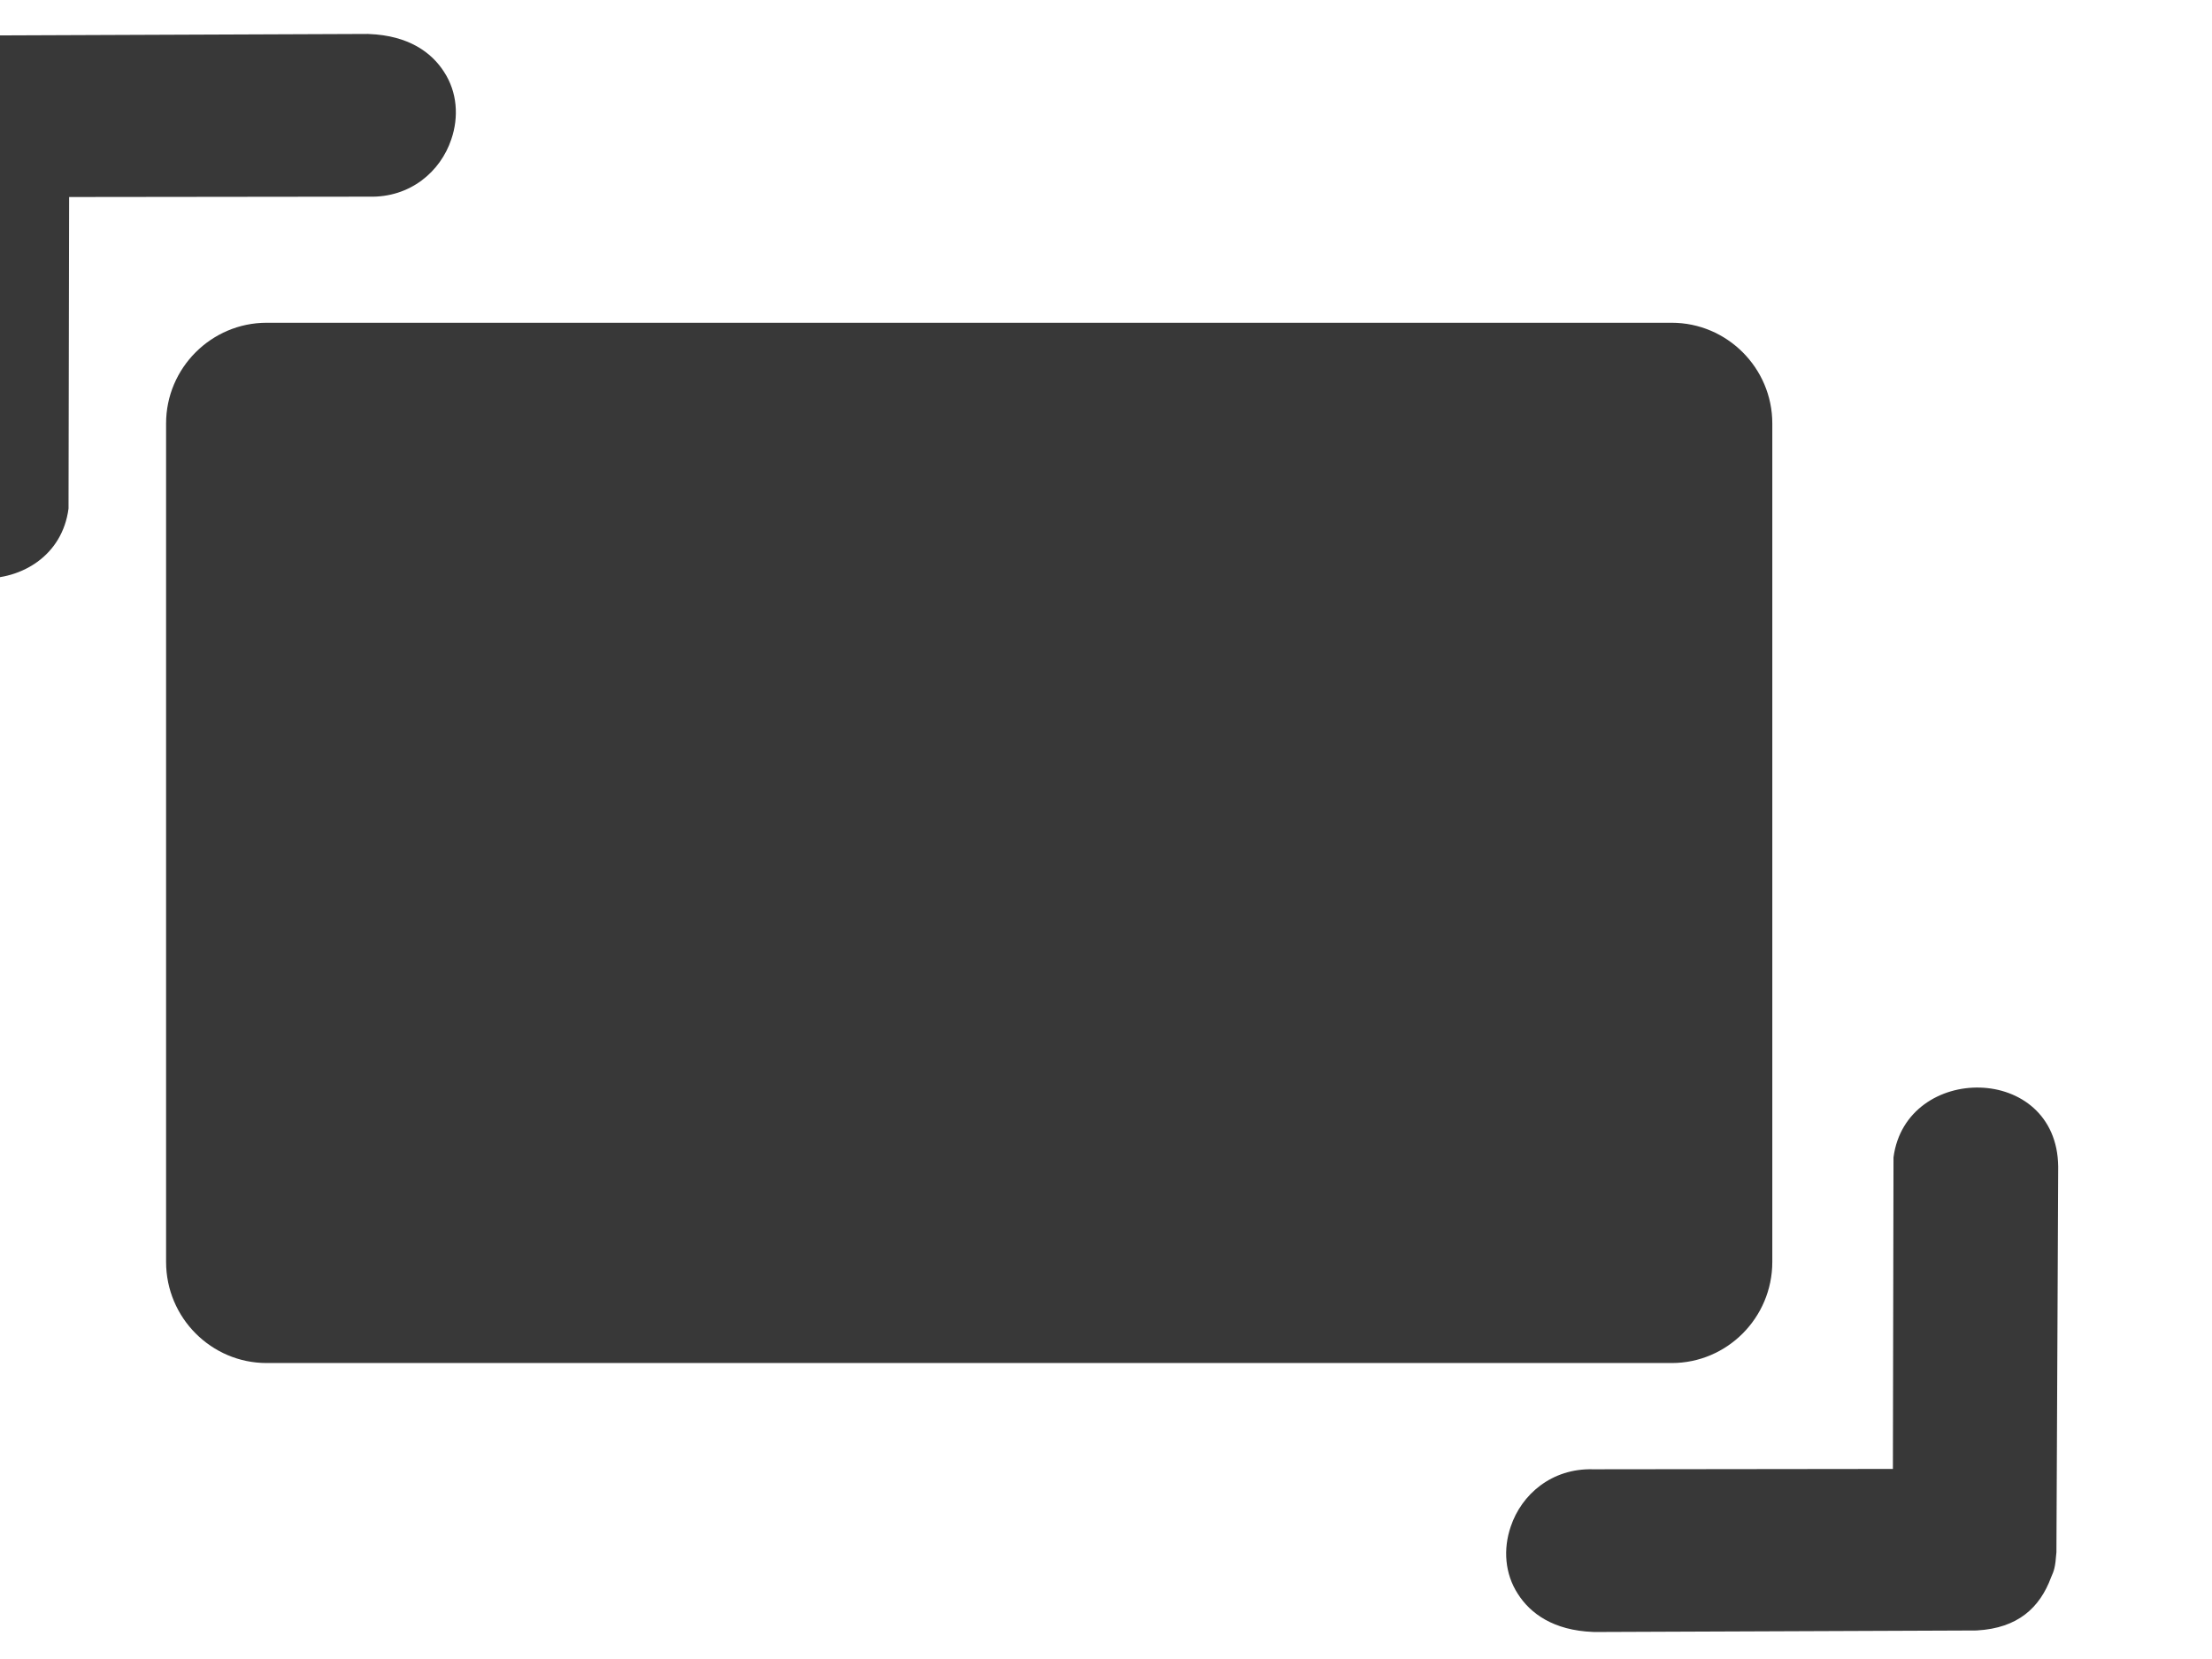
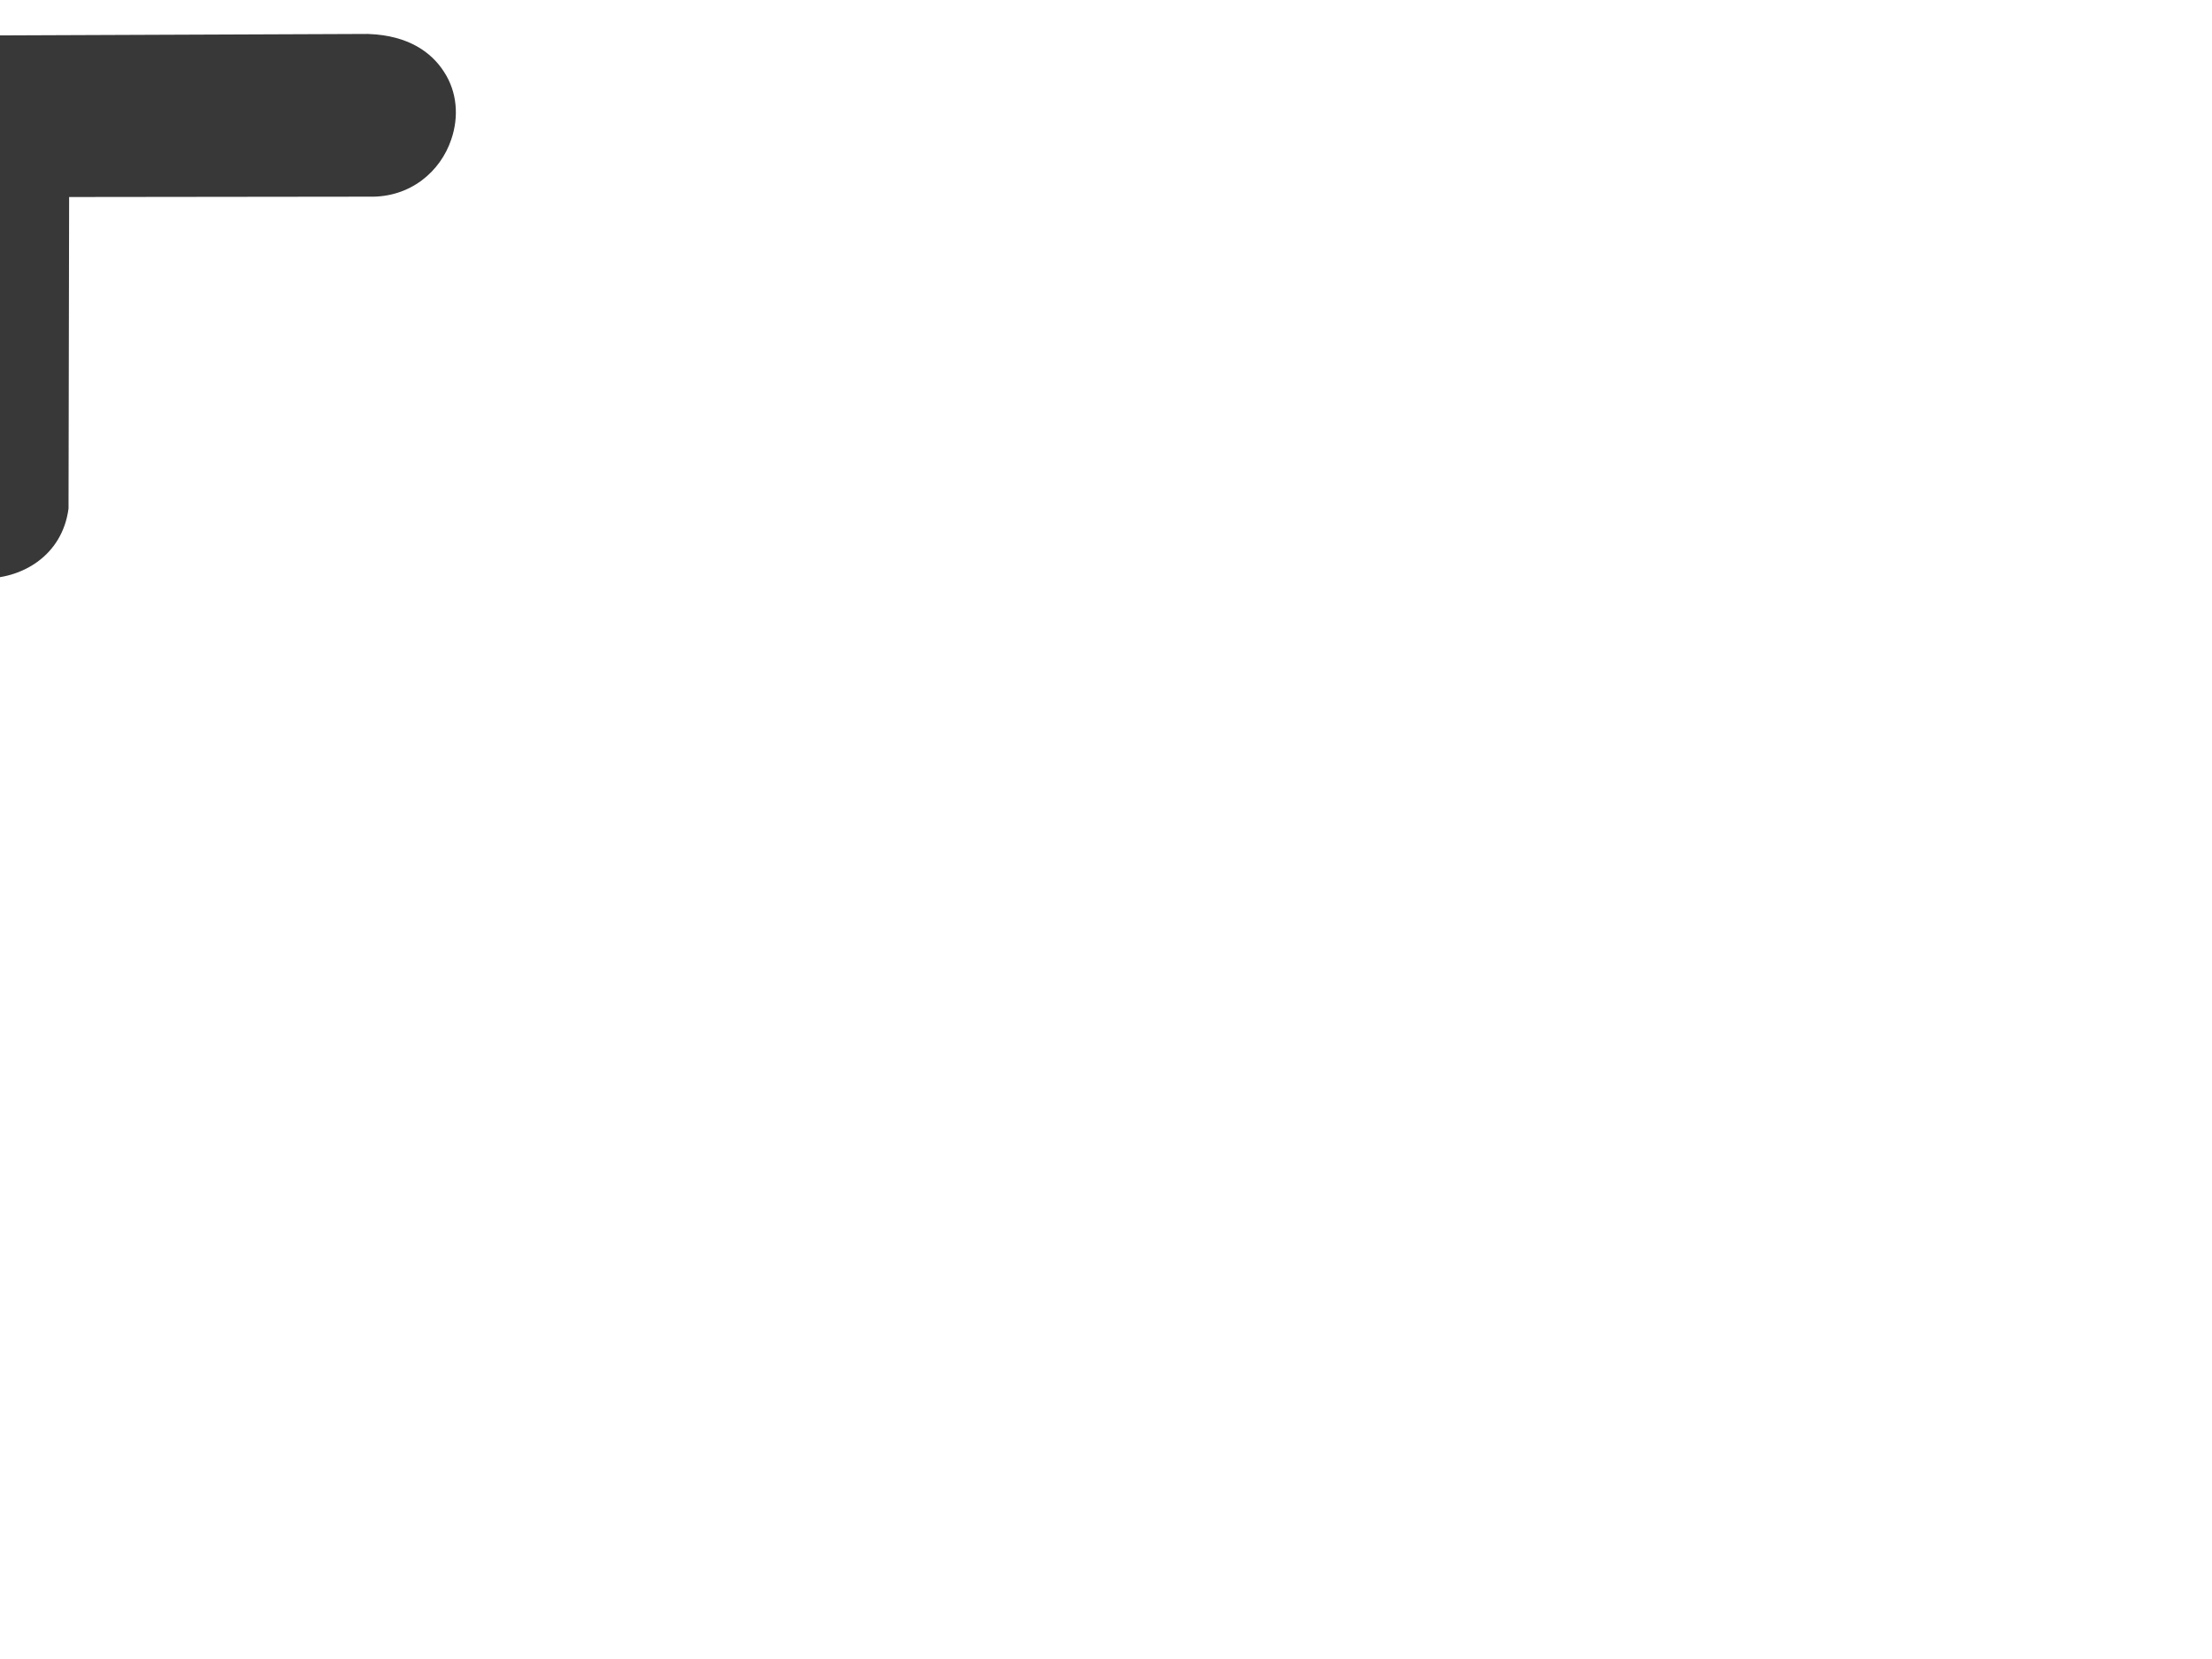
<svg xmlns="http://www.w3.org/2000/svg" width="100%" height="100%" viewBox="0 0 28 21" version="1.1" xml:space="preserve" style="fill-rule:evenodd;clip-rule:evenodd;stroke-linejoin:round;stroke-miterlimit:2;">
  <g transform="matrix(1,0,0,1,-8451.68,-3574.77)">
    <g transform="matrix(1,0,0,1,7334.16,3254.74)">
      <g transform="matrix(0.75,0,0,0.738,-2502.38,-388.024)">
        <g transform="matrix(0.87,0,0,0.807,2396.19,127.083)">
-           <path d="M2827.88,1040.4C2827.88,1039.22 2827,1038.26 2825.93,1038.26L2798.67,1038.26C2797.6,1038.26 2796.72,1039.22 2796.72,1040.4L2796.72,1058.22C2796.72,1059.41 2797.6,1060.37 2798.67,1060.37L2825.93,1060.37C2827,1060.37 2827.88,1059.41 2827.88,1058.22L2827.88,1040.4Z" style="fill:rgb(56,56,56);" />
-         </g>
+           </g>
        <g transform="matrix(1,0,0,1,-114.529,-1.13687e-13)">
-           <path d="M4973.01,984.618L4967.95,984.624C4967.25,984.604 4966.74,985.058 4966.56,985.607C4966.43,985.992 4966.46,986.417 4966.68,986.761C4966.89,987.097 4967.28,987.388 4967.95,987.414C4967.96,987.414 4967.97,987.415 4967.97,987.415L4974.4,987.389C4974.41,987.389 4974.42,987.388 4974.43,987.388C4975.12,987.348 4975.49,986.998 4975.68,986.477C4975.73,986.36 4975.75,986.316 4975.77,986.045C4975.77,986.037 4975.77,986.028 4975.77,986.02L4975.8,979.433C4975.78,977.651 4973.23,977.652 4973.02,979.275C4973.02,979.299 4973.02,979.324 4973.02,979.348L4973.01,984.618Z" style="fill:rgb(56,56,56);" />
-         </g>
+           </g>
        <g transform="matrix(-1,0,0,-1,9800.71,1947.42)">
          <path d="M4973.01,984.618L4967.95,984.624C4967.25,984.604 4966.74,985.058 4966.56,985.607C4966.43,985.992 4966.46,986.417 4966.68,986.761C4966.89,987.097 4967.28,987.388 4967.95,987.414C4967.96,987.414 4967.97,987.415 4967.97,987.415L4974.4,987.389C4974.41,987.389 4974.42,987.388 4974.43,987.388C4975.12,987.348 4975.49,986.998 4975.68,986.477C4975.73,986.36 4975.75,986.316 4975.77,986.045C4975.77,986.037 4975.77,986.028 4975.77,986.02L4975.8,979.433C4975.78,977.651 4973.23,977.652 4973.02,979.275C4973.02,979.299 4973.02,979.324 4973.02,979.348L4973.01,984.618Z" style="fill:rgb(56,56,56);" />
        </g>
      </g>
    </g>
  </g>
</svg>